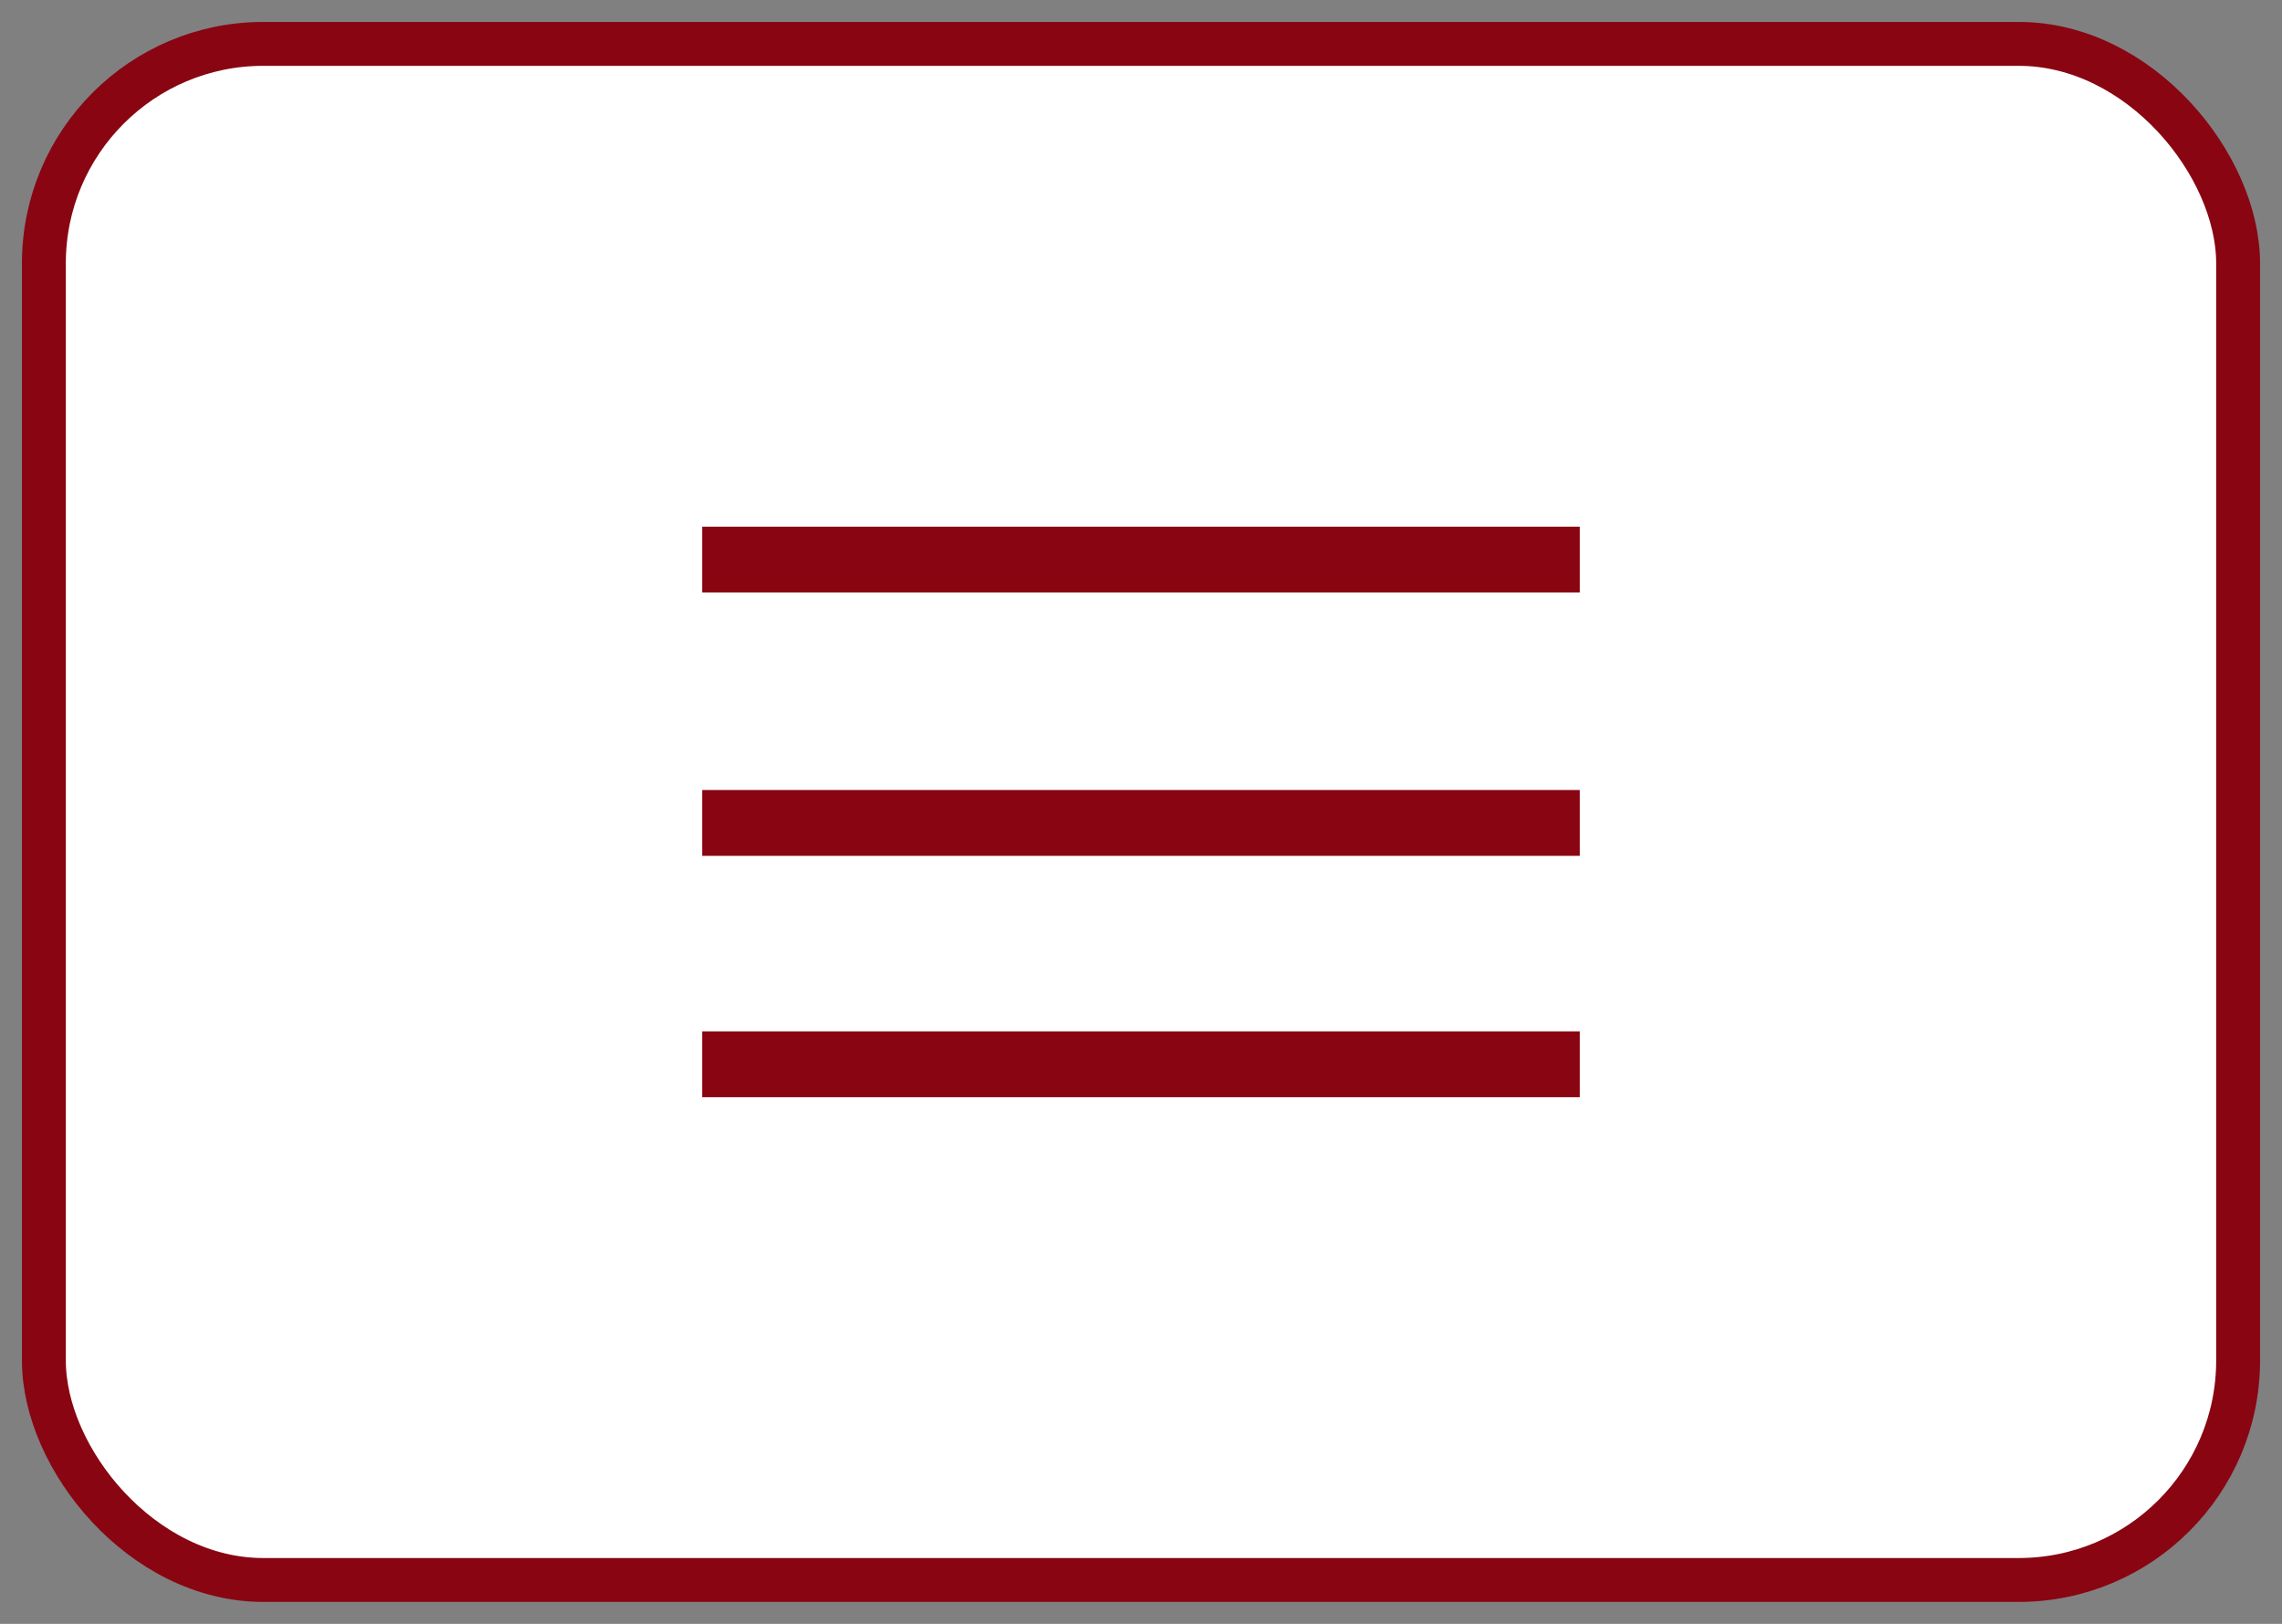
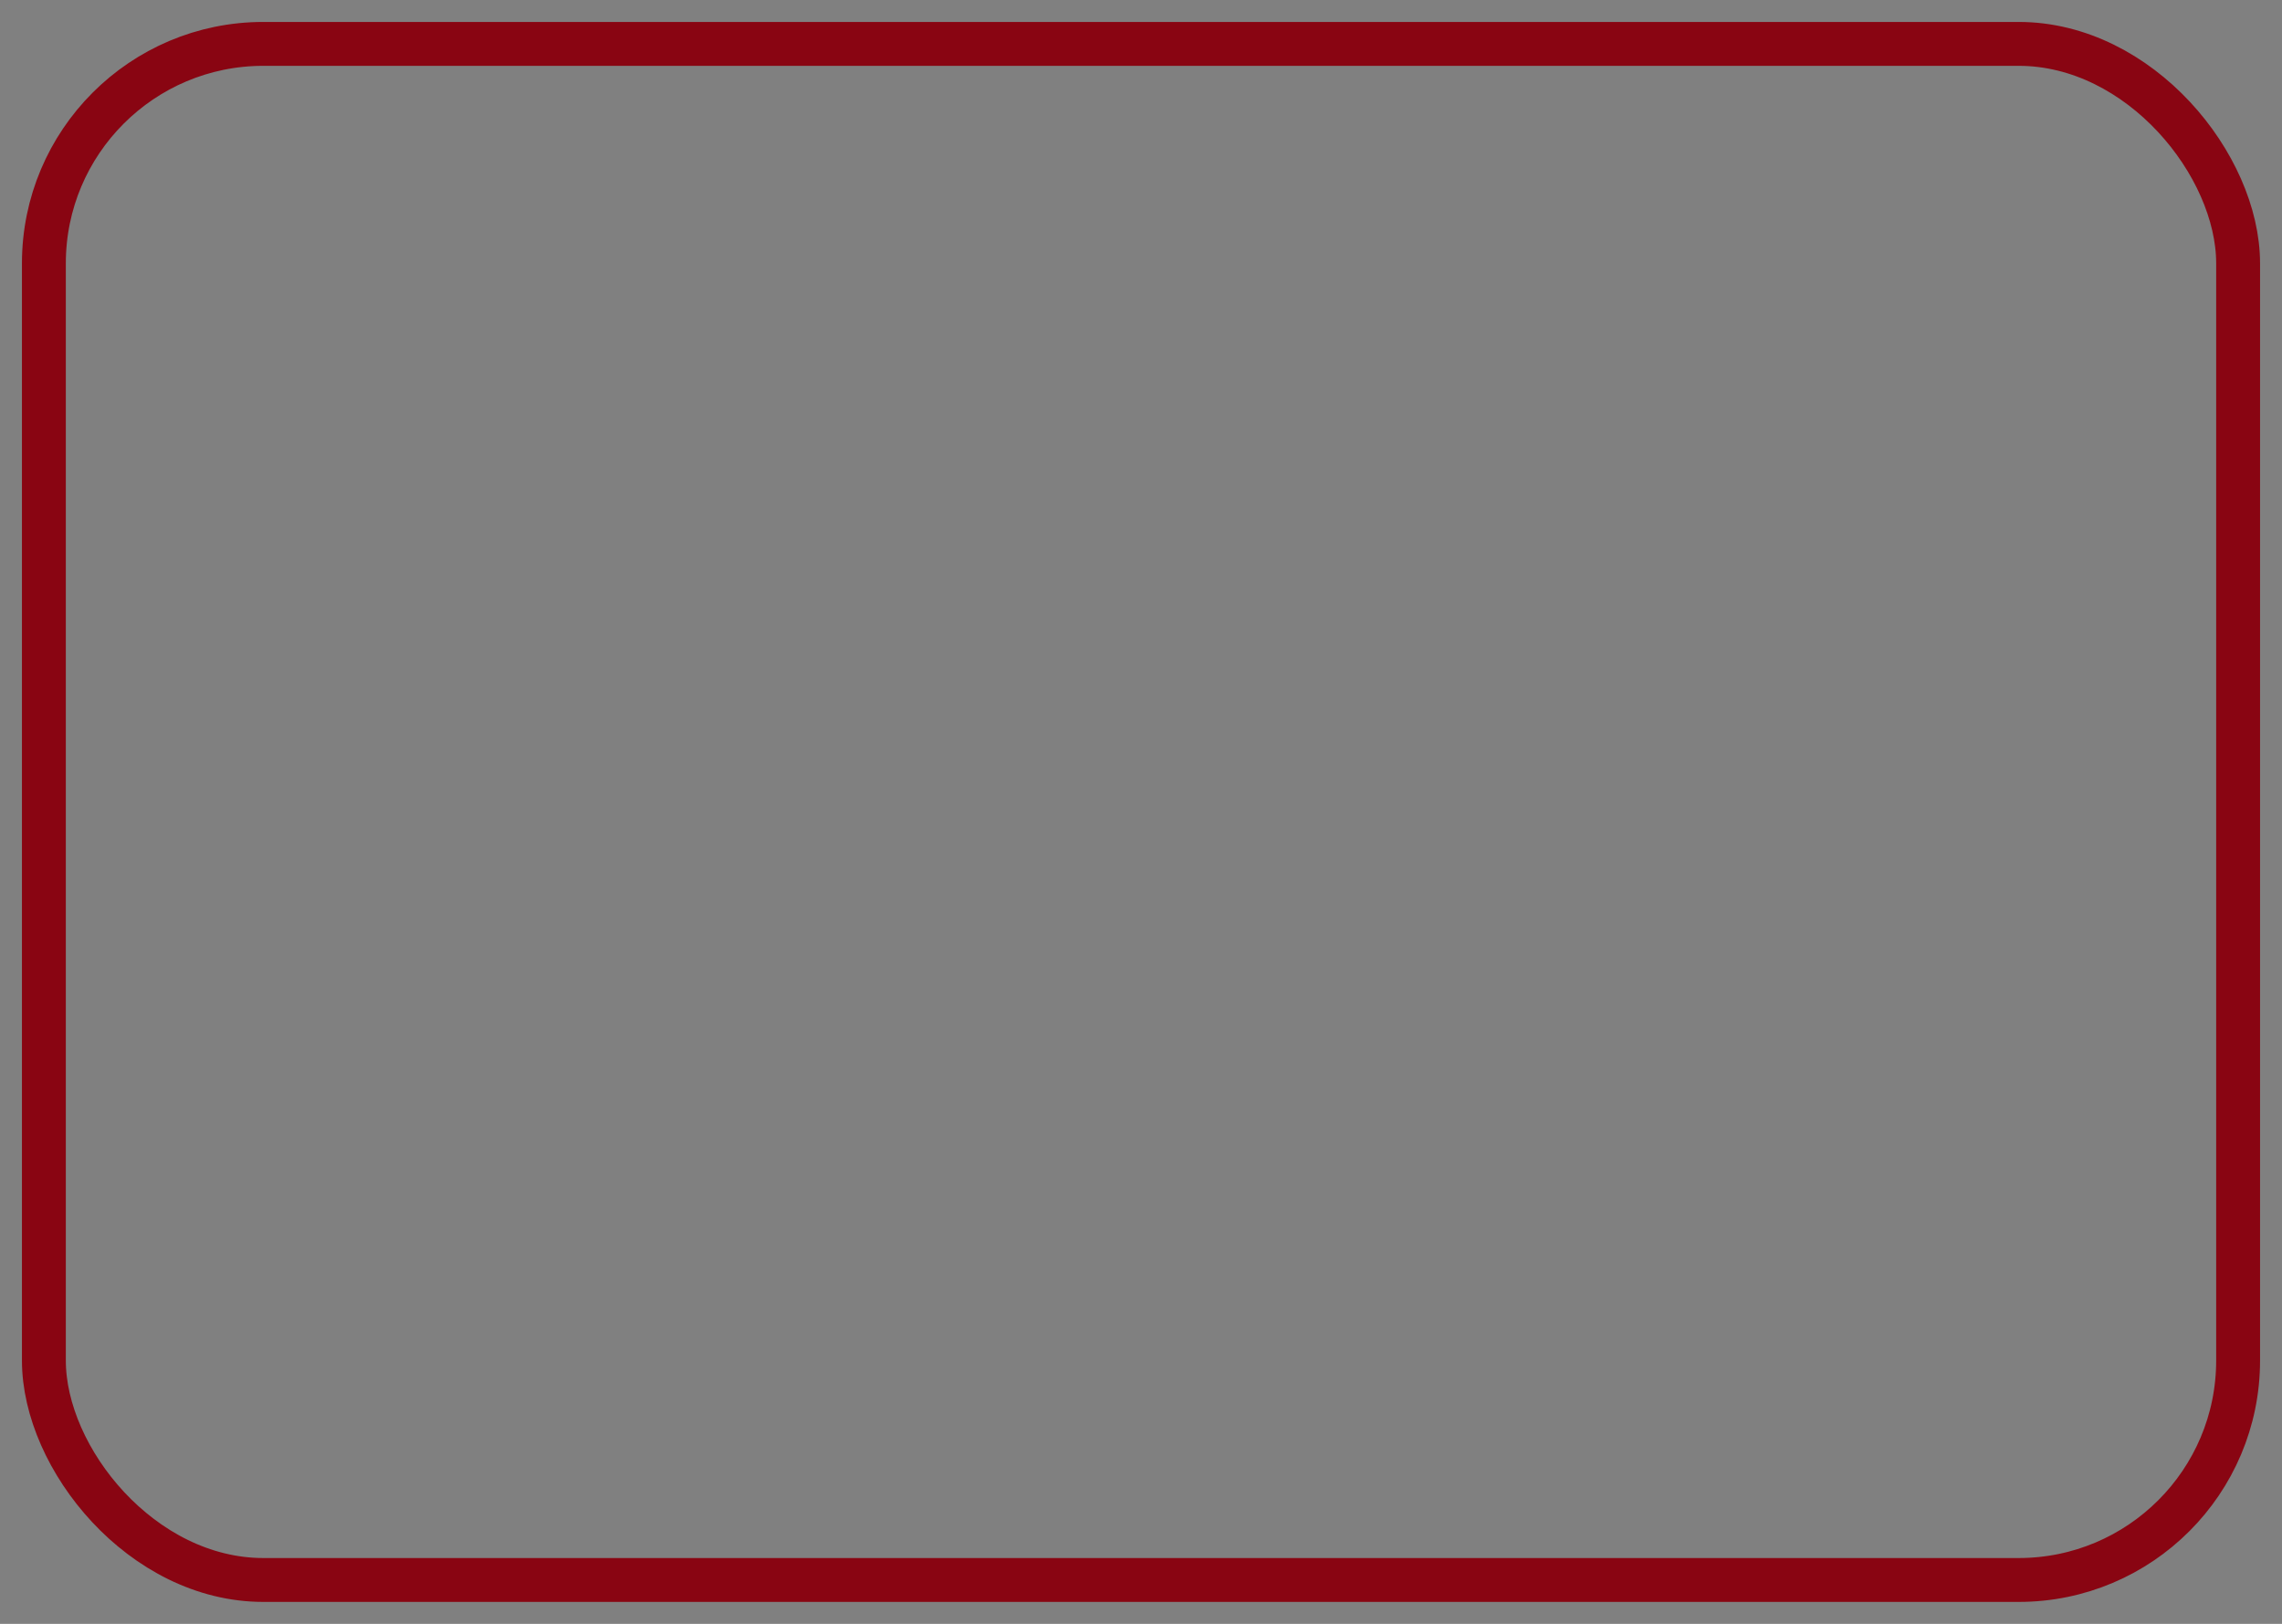
<svg xmlns="http://www.w3.org/2000/svg" width="52" height="37" viewBox="0 0 52 37" fill="none">
  <rect x="0" y="0" width="52" height="37" fill="#808080" stroke="none" />
  <g clip-path="url(#clip0_1_689)">
-     <rect x="1" y="1" width="50" height="35" rx="5" fill="white" />
    <path d="M16 24.25H36M16 12.75H36M16 18.75H36" stroke="#890512" stroke-width="1.5" />
  </g>
  <rect x="1" y="1" width="50" height="35" rx="5" stroke="#890512" />
  <defs>
    <clipPath id="clip0_1_689">
-       <rect x="1" y="1" width="50" height="35" rx="5" fill="white" />
-     </clipPath>
+       </clipPath>
  </defs>
</svg>